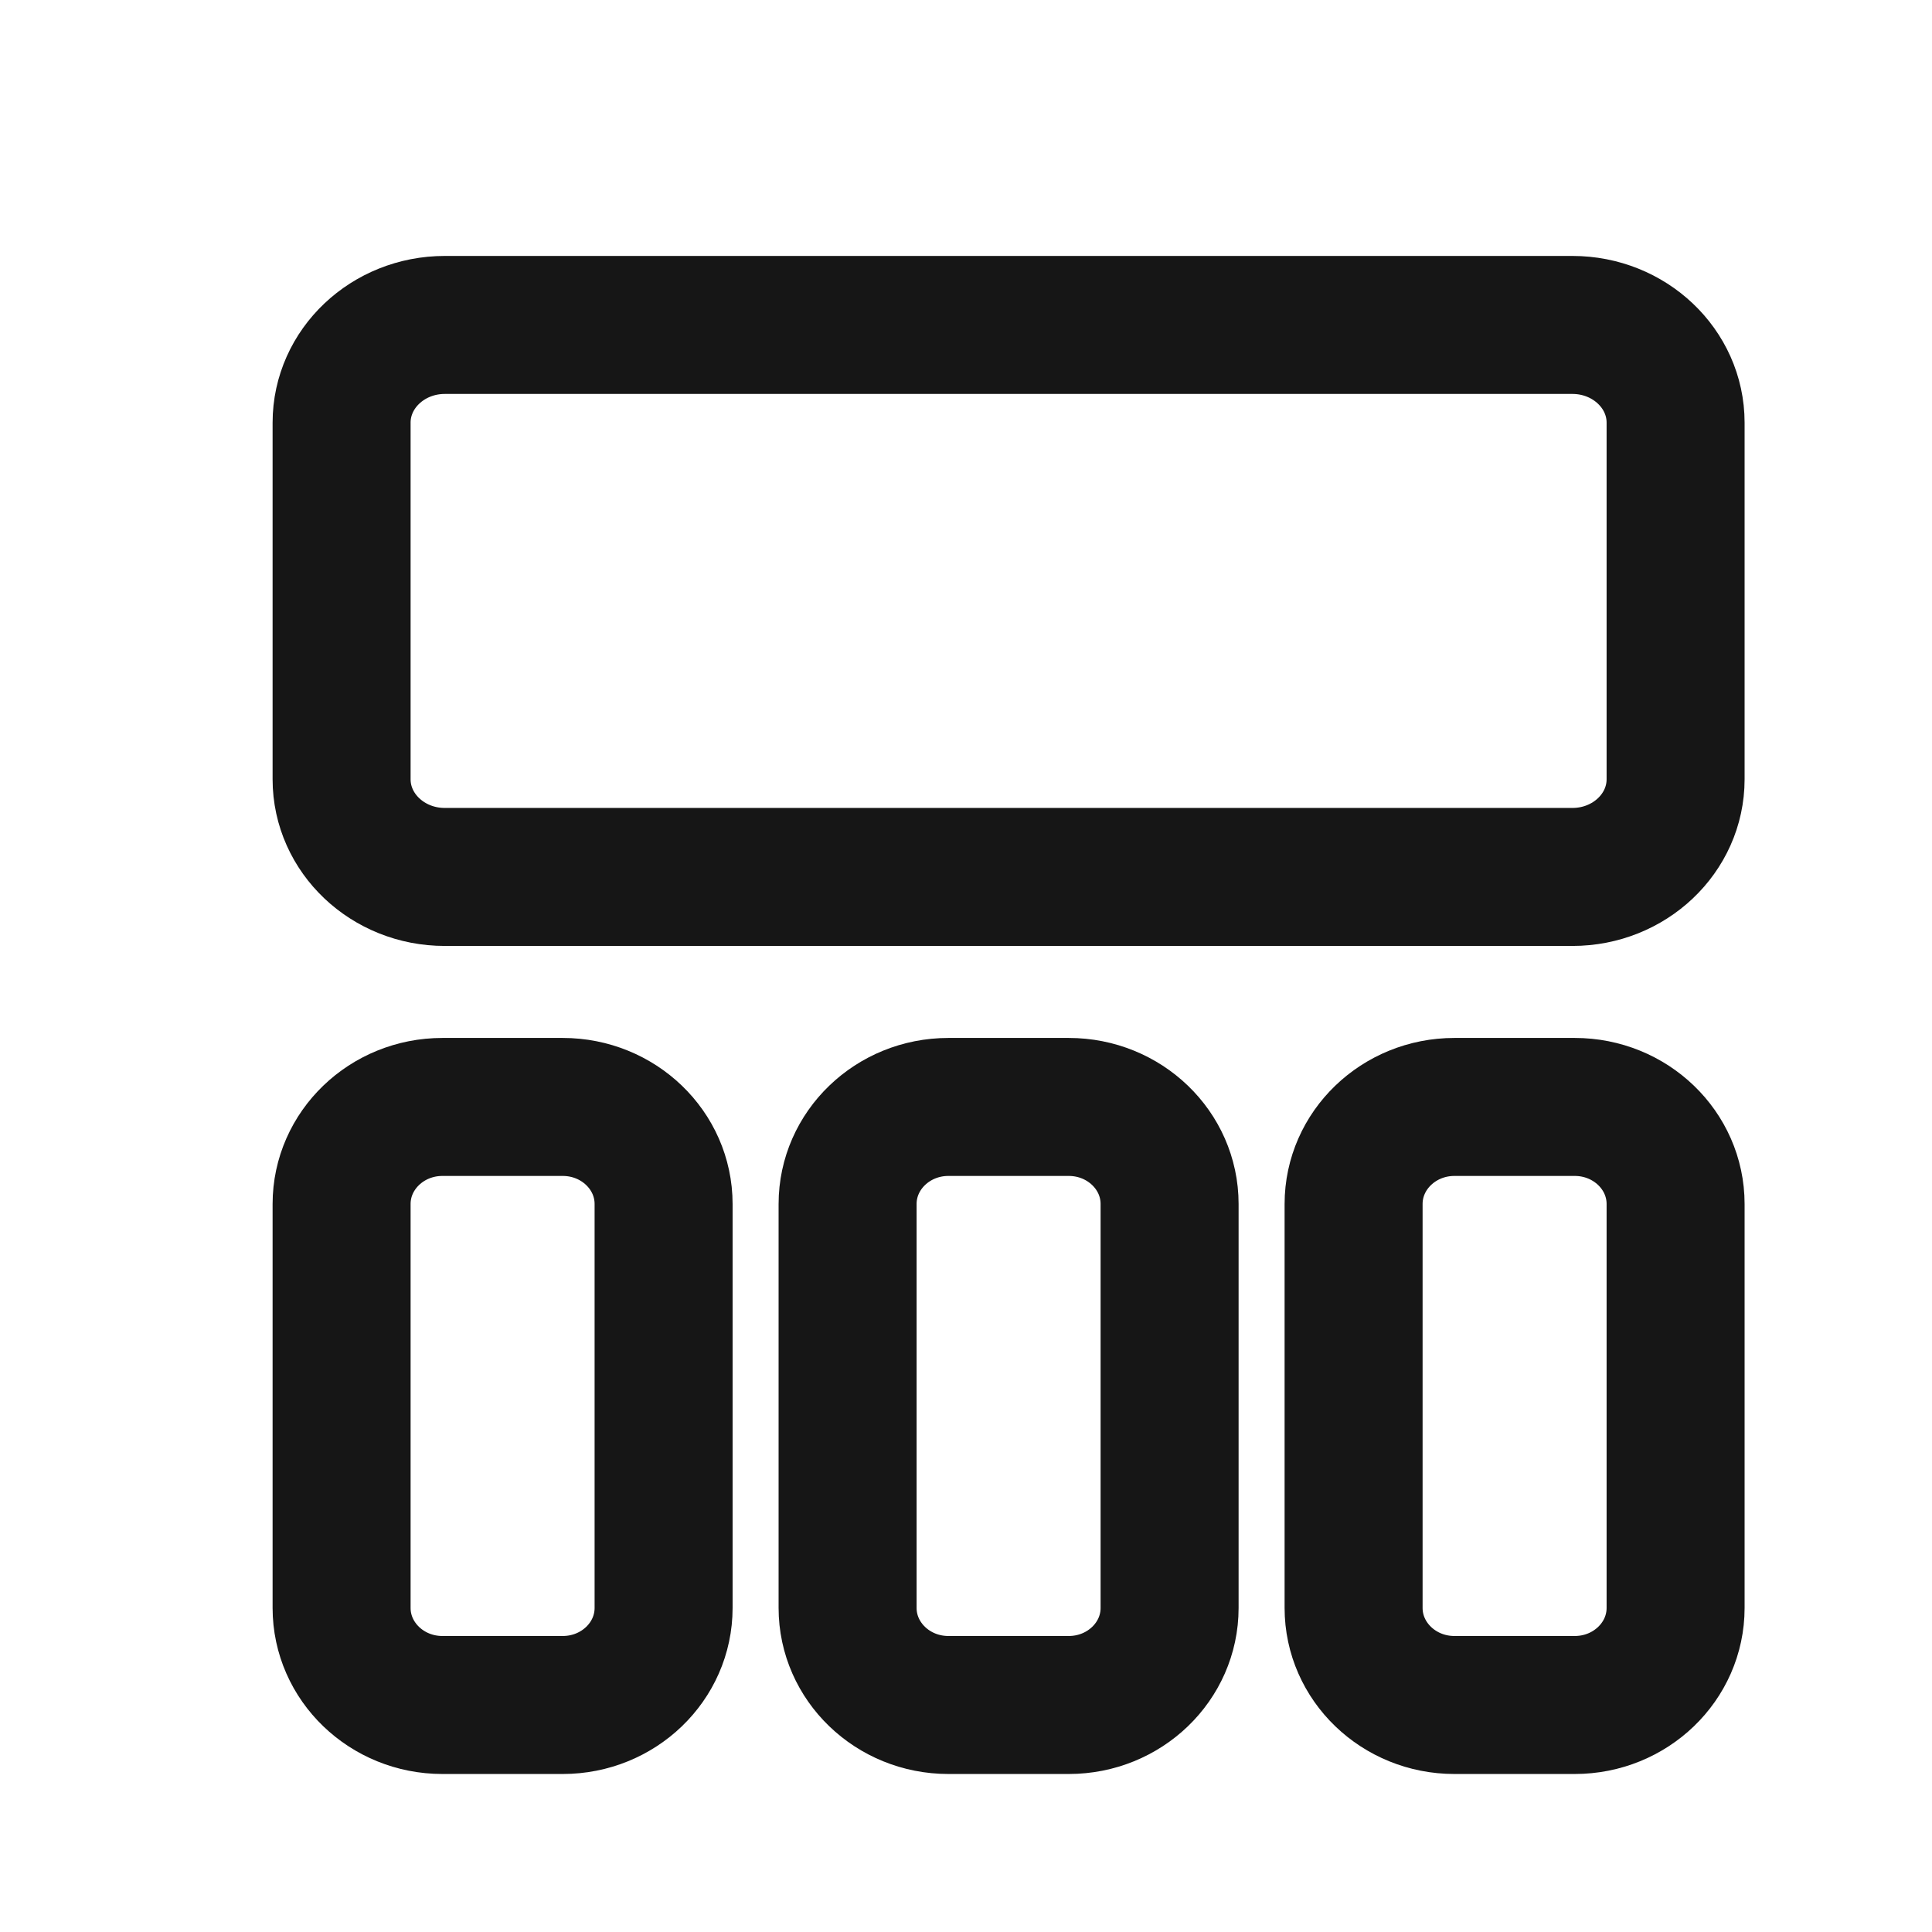
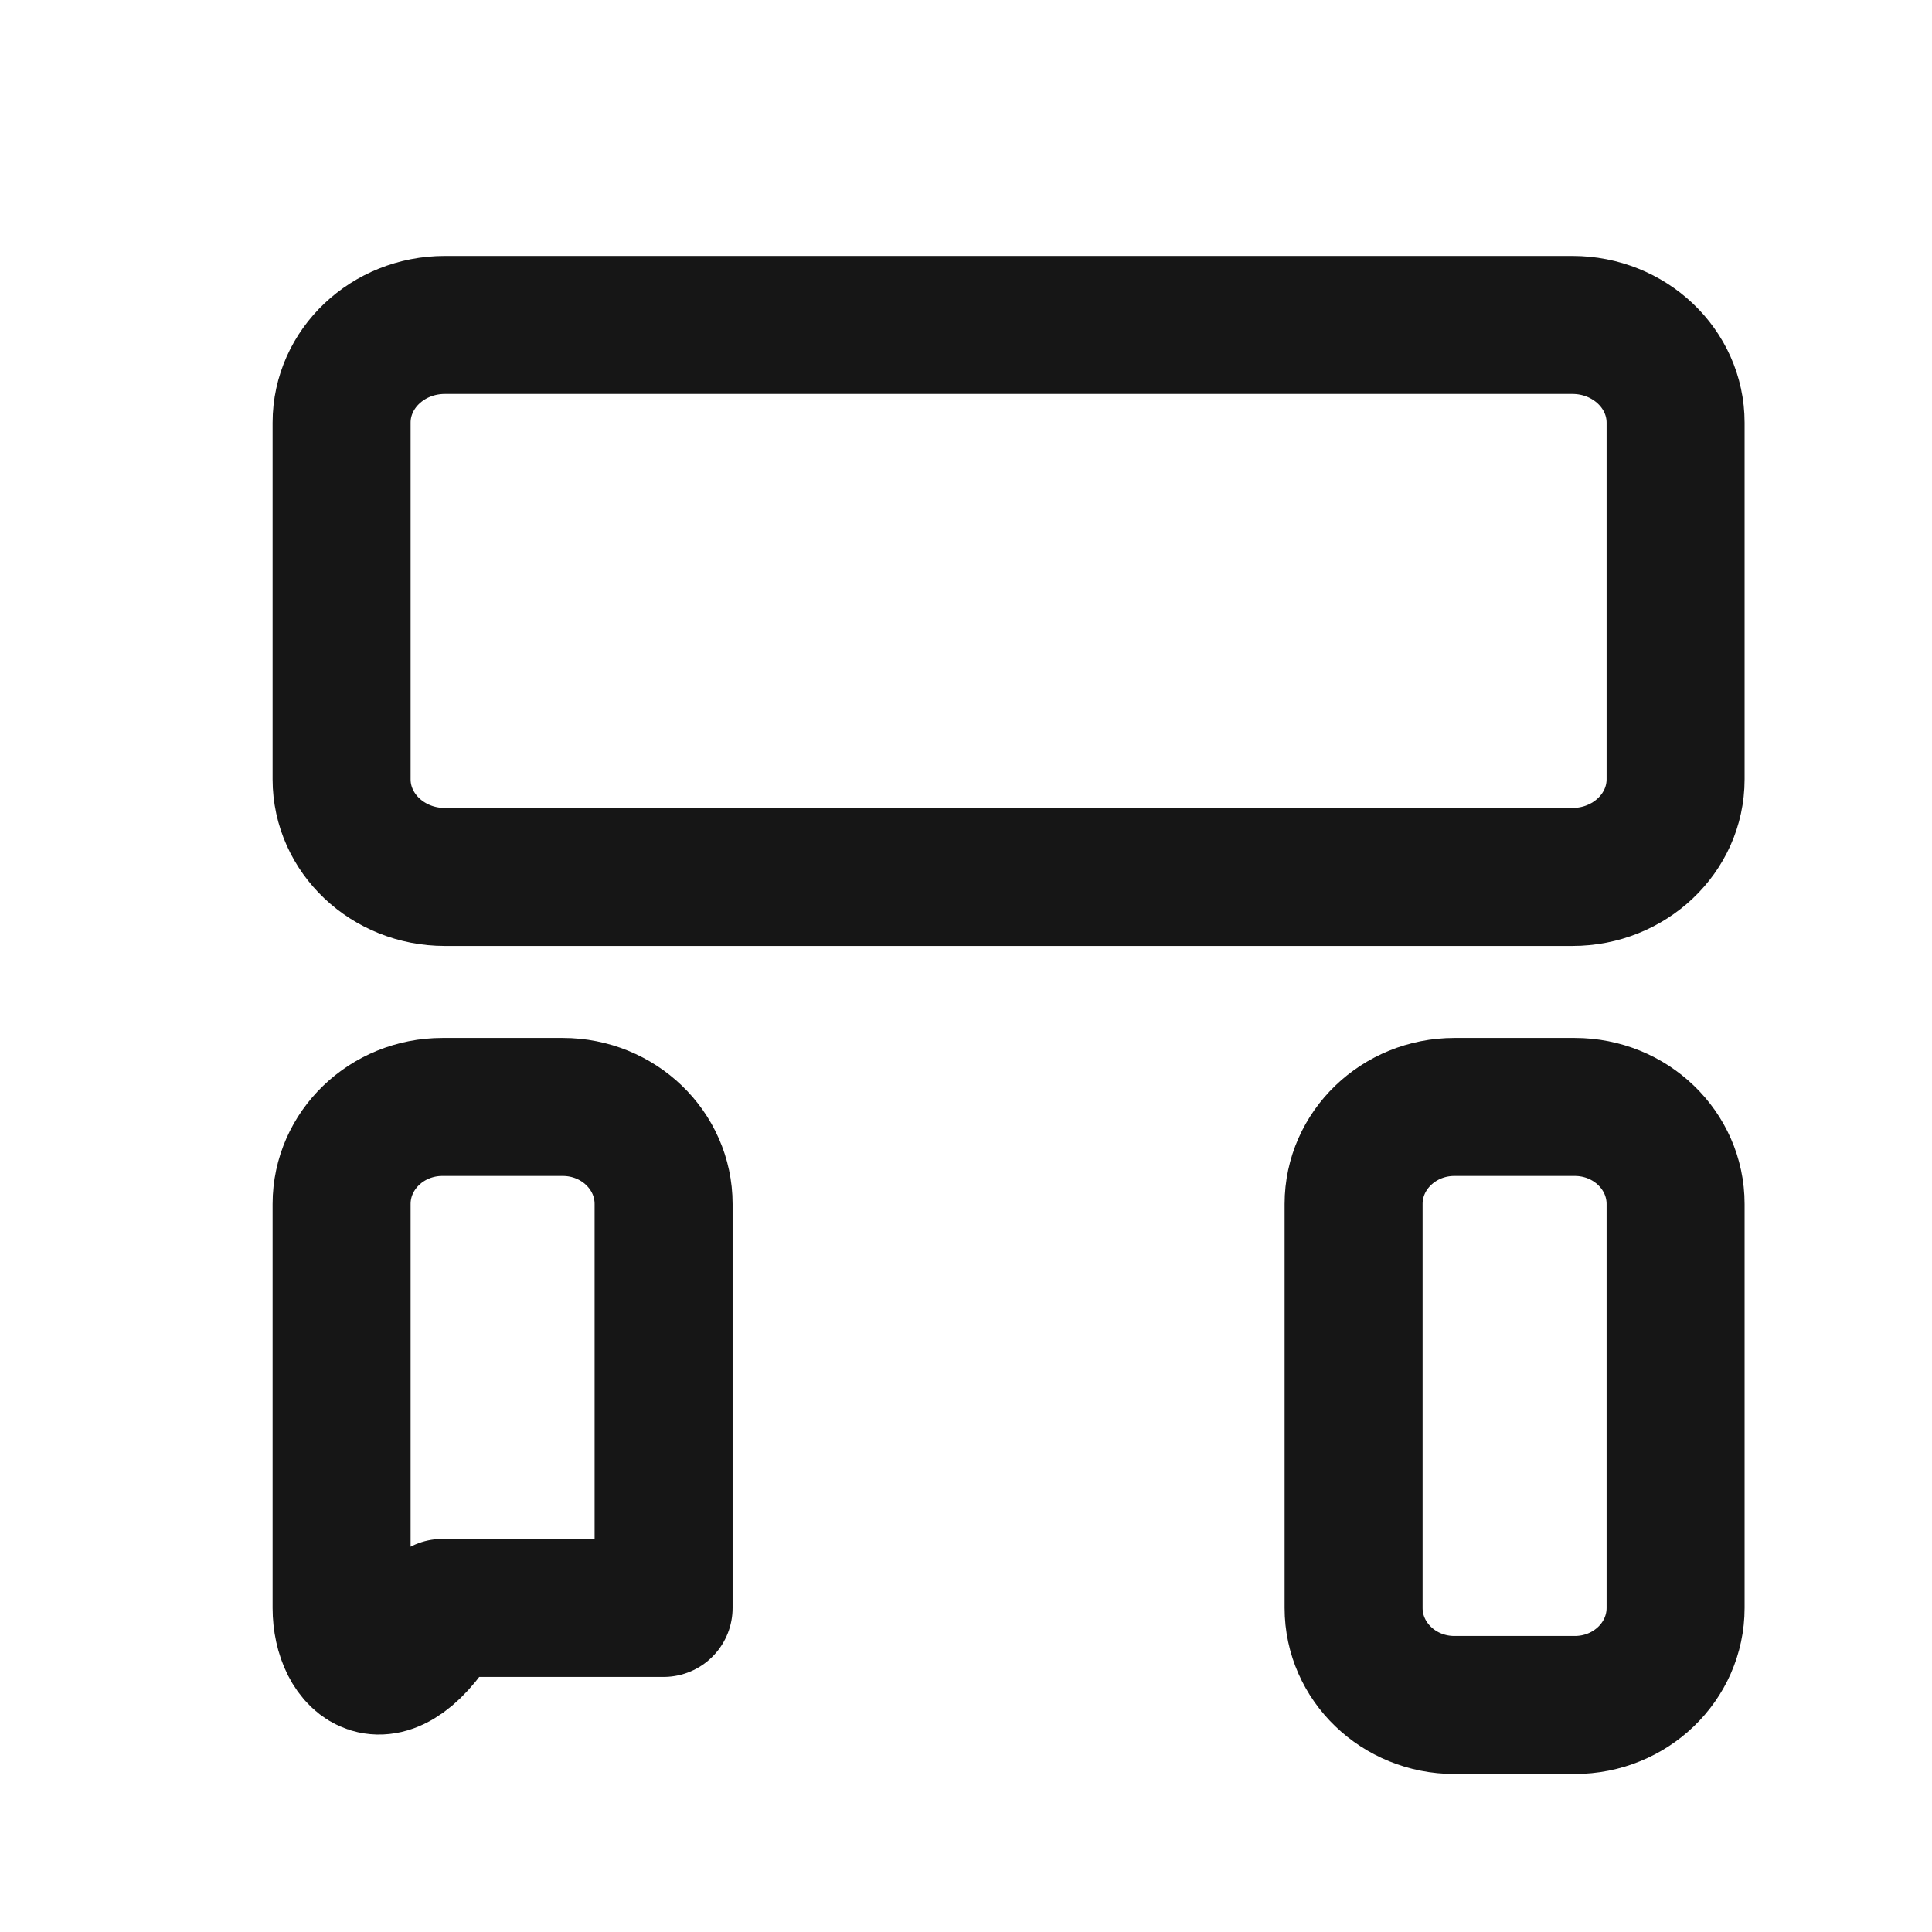
<svg xmlns="http://www.w3.org/2000/svg" width="42" height="42" viewBox="0 0 42 42" fill="none">
-   <path fill-rule="evenodd" clip-rule="evenodd" d="M14.426 26.174V34.955C14.426 36.12 13.444 37.065 12.234 37.065H9.617C8.408 37.065 7.426 36.12 7.426 34.955V26.174C7.426 25.009 8.408 24.064 9.617 24.064H12.234C13.444 24.064 14.426 25.009 14.426 26.174Z" stroke="#161616" stroke-width="3" stroke-miterlimit="1.5" stroke-linecap="round" stroke-linejoin="round" />
-   <path fill-rule="evenodd" clip-rule="evenodd" d="M25.426 26.174V34.955C25.426 36.12 24.444 37.065 23.234 37.065H20.617C19.408 37.065 18.426 36.12 18.426 34.955V26.174C18.426 25.009 19.408 24.064 20.617 24.064H23.234C24.444 24.064 25.426 25.009 25.426 26.174Z" stroke="#161616" stroke-width="3" stroke-miterlimit="1.5" stroke-linecap="round" stroke-linejoin="round" />
+   <path fill-rule="evenodd" clip-rule="evenodd" d="M14.426 26.174V34.955H9.617C8.408 37.065 7.426 36.12 7.426 34.955V26.174C7.426 25.009 8.408 24.064 9.617 24.064H12.234C13.444 24.064 14.426 25.009 14.426 26.174Z" stroke="#161616" stroke-width="3" stroke-miterlimit="1.5" stroke-linecap="round" stroke-linejoin="round" />
  <path fill-rule="evenodd" clip-rule="evenodd" d="M36.426 26.174V34.955C36.426 36.12 35.444 37.065 34.234 37.065H31.617C30.408 37.065 29.426 36.12 29.426 34.955V26.174C29.426 25.009 30.408 24.064 31.617 24.064H34.234C35.444 24.064 36.426 25.009 36.426 26.174Z" stroke="#161616" stroke-width="3" stroke-miterlimit="1.5" stroke-linecap="round" stroke-linejoin="round" />
  <path fill-rule="evenodd" clip-rule="evenodd" d="M36.426 9.188V16.941C36.426 18.113 35.421 19.064 34.183 19.064H9.669C8.431 19.064 7.426 18.113 7.426 16.941V9.188C7.426 8.016 8.431 7.064 9.669 7.064H34.183C35.421 7.064 36.426 8.016 36.426 9.188Z" stroke="#161616" stroke-width="3" stroke-miterlimit="1.5" stroke-linecap="round" stroke-linejoin="round" />
</svg>